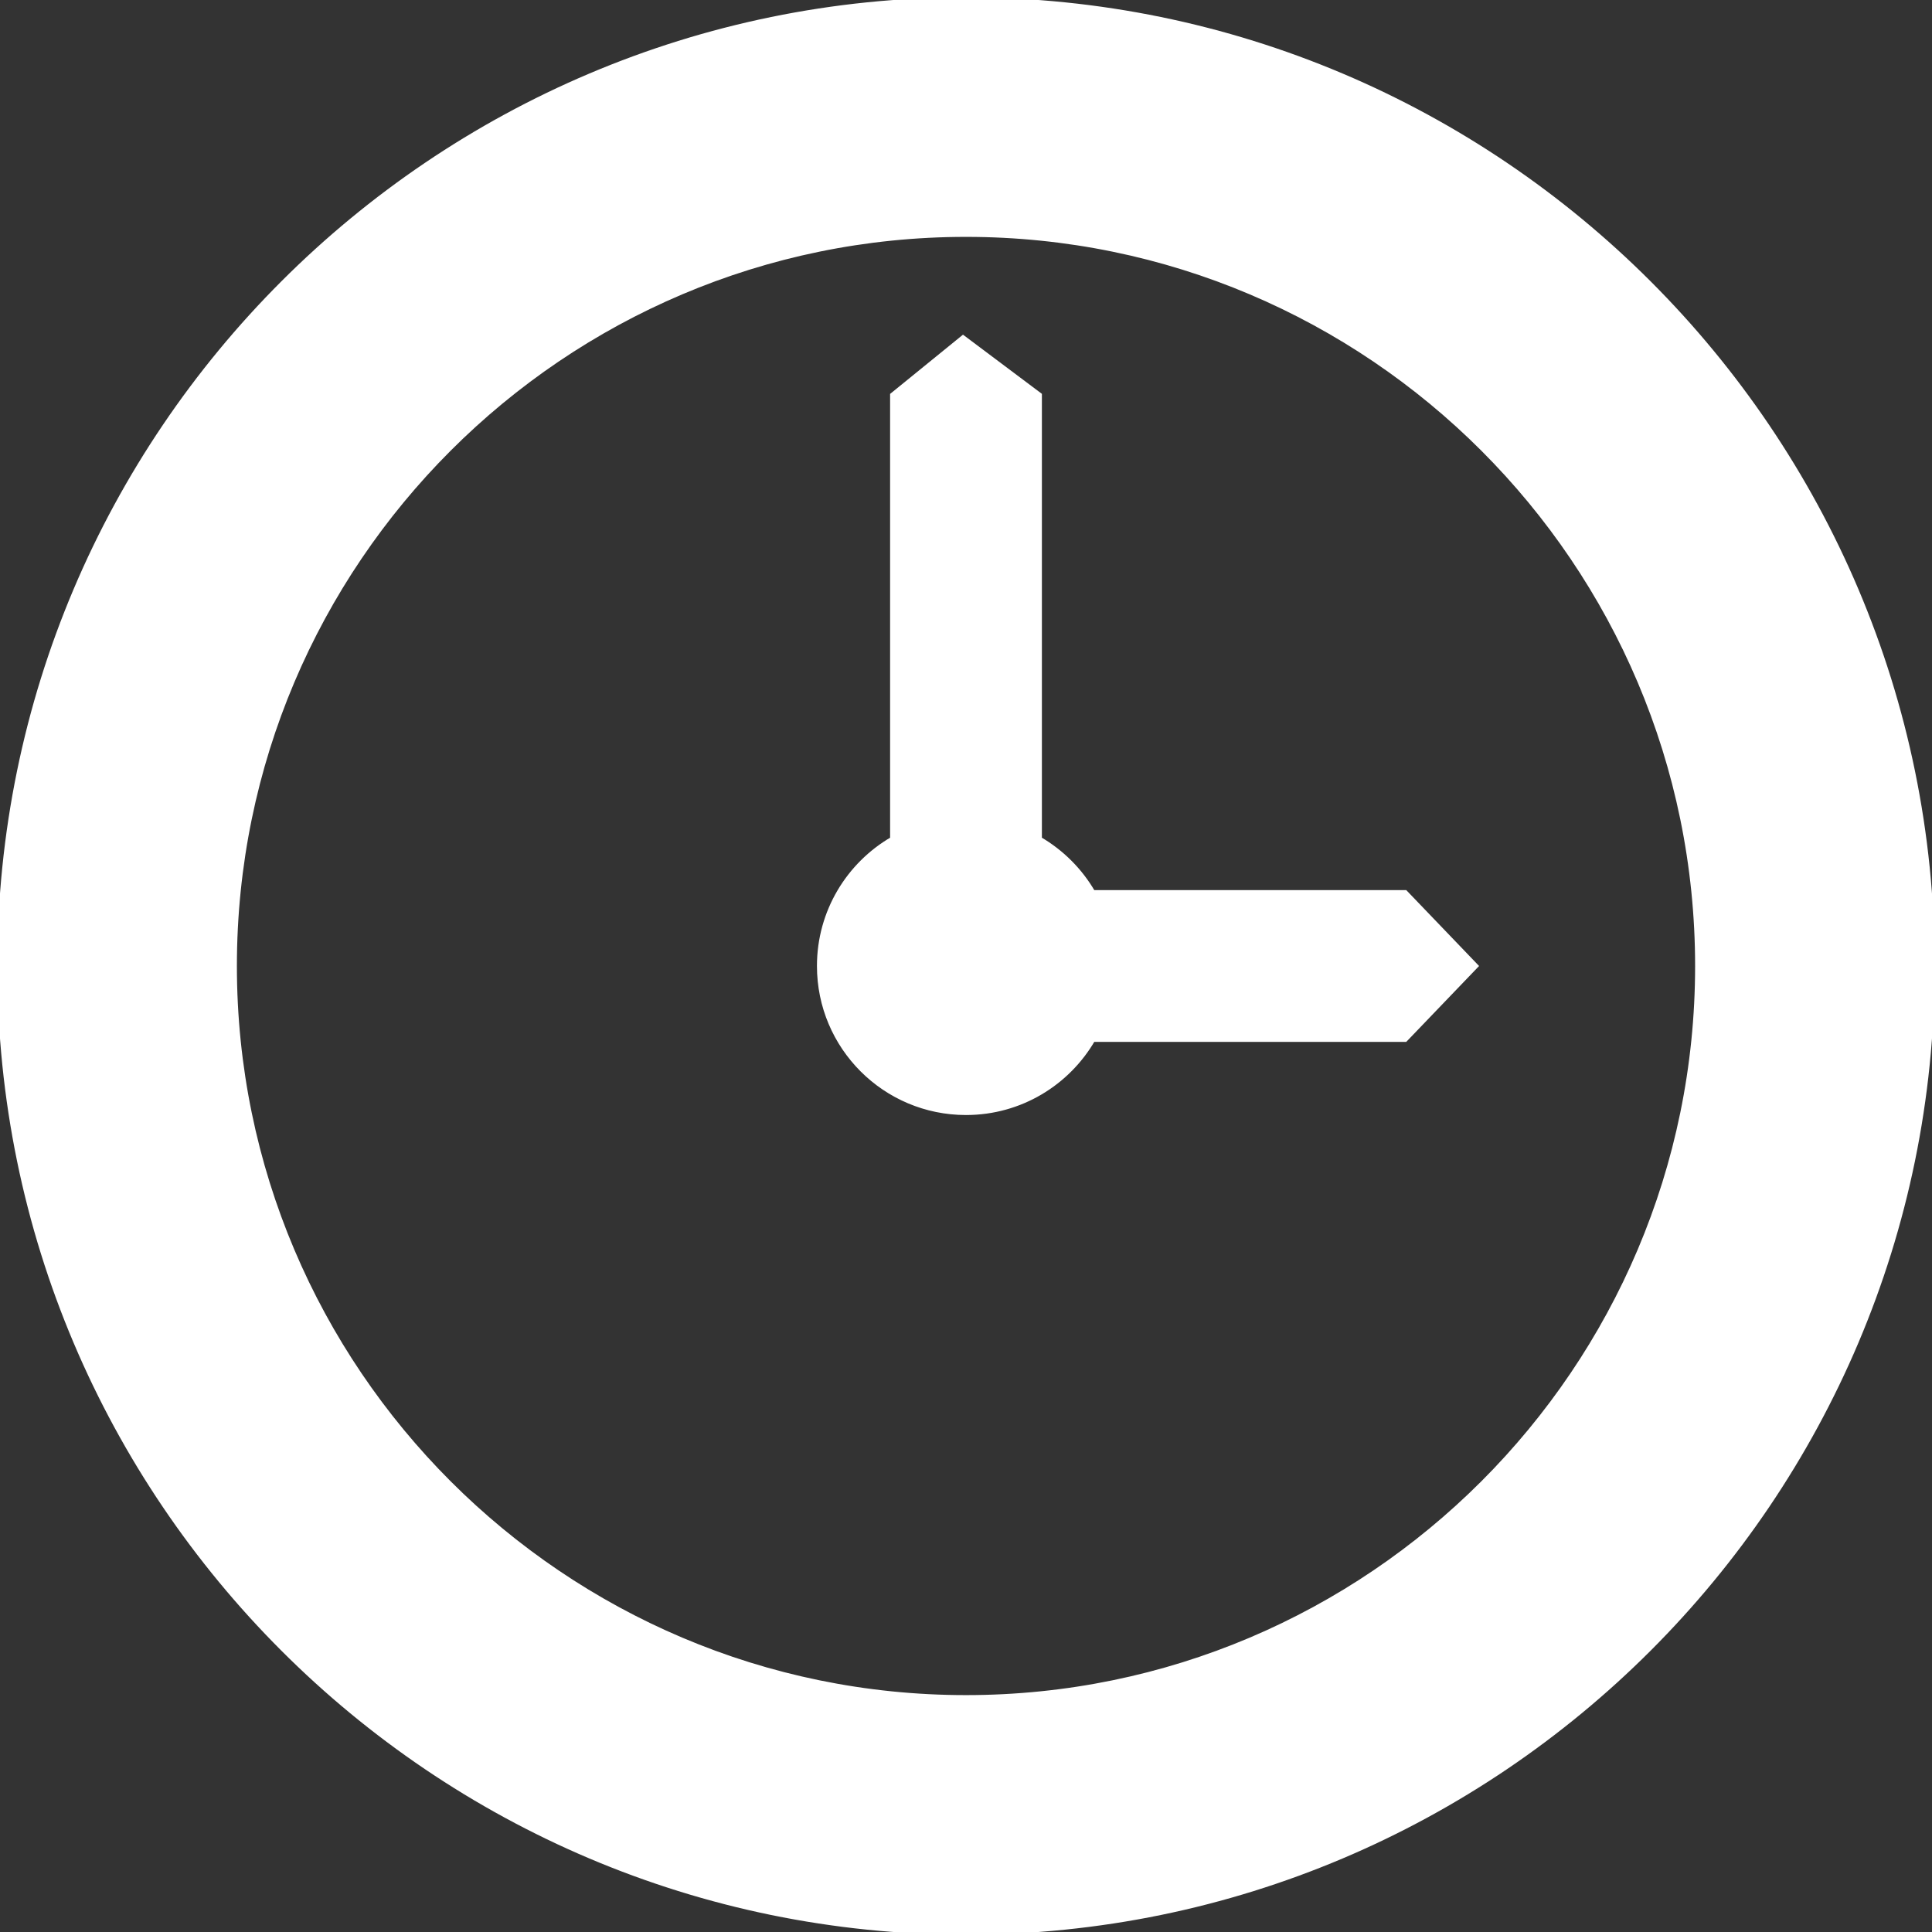
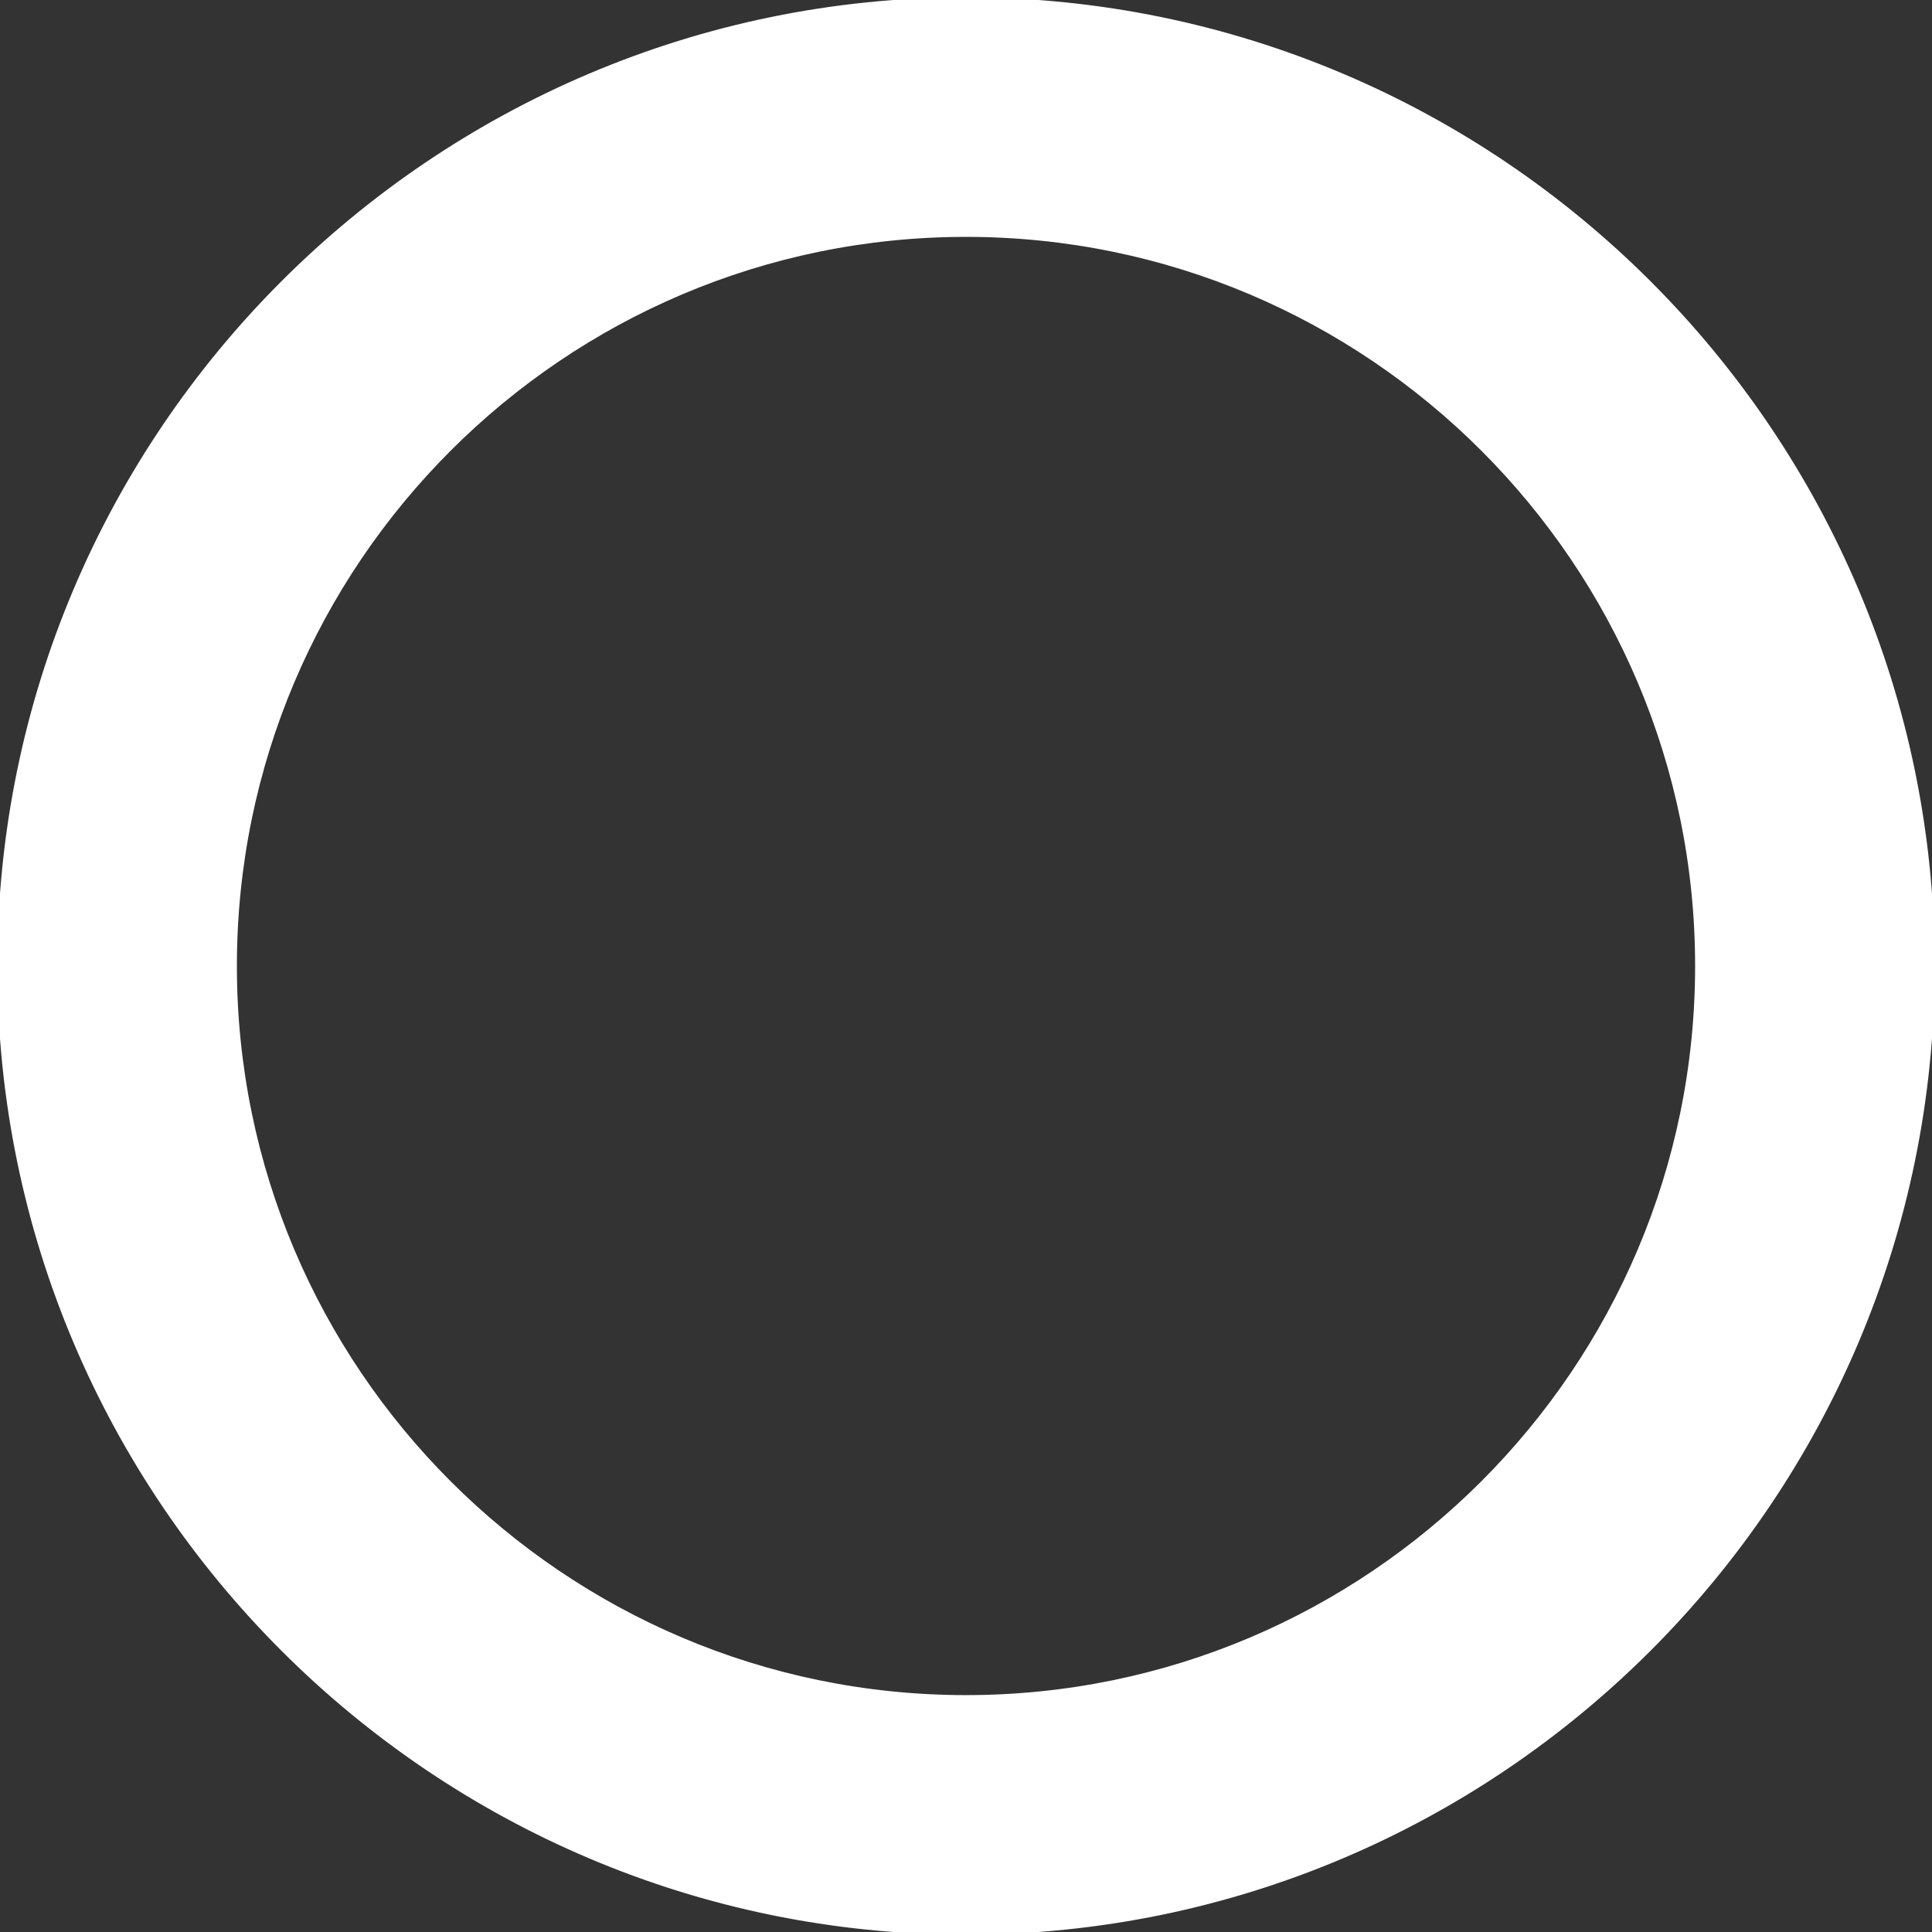
<svg xmlns="http://www.w3.org/2000/svg" fill="#ffffff" height="800px" width="800px" version="1.1" id="Capa_1" viewBox="0 0 358.845 358.845" xml:space="preserve" stroke="#ffffff">
  <rect x="0" y="0" width="358.845" height="358.845" fill="#333333" stroke="none" />
  <g id="SVGRepo_bgCarrier" stroke-width="0" />
  <g id="SVGRepo_tracerCarrier" stroke-linecap="round" stroke-linejoin="round" />
  <g id="SVGRepo_iconCarrier">
    <g>
      <g>
        <path d="M179.422,358.844C80.489,358.844,0,278.354,0,179.422S80.489,0.001,179.422,0.001c98.936,0,179.423,80.49,179.423,179.422 S278.358,358.844,179.422,358.844z M179.422,43.497c-74.953,0-135.922,60.973-135.922,135.926 c0,74.951,60.969,135.922,135.922,135.922c74.956,0,135.923-60.971,135.923-135.922 C315.345,104.469,254.378,43.497,179.422,43.497z" />
      </g>
      <g>
-         <path d="M274.028,179.422l-13.046-13.597h-58.02c-2.388-4.122-5.823-7.555-9.943-9.944V73.402l-14.142-10.608l-13.052,10.608 v82.479c-8.12,4.698-13.587,13.476-13.587,23.541c0,15.017,12.17,27.181,27.183,27.181c10.062,0,18.839-5.468,23.541-13.587h58.02 L274.028,179.422z" />
-       </g>
+         </g>
    </g>
  </g>
</svg>